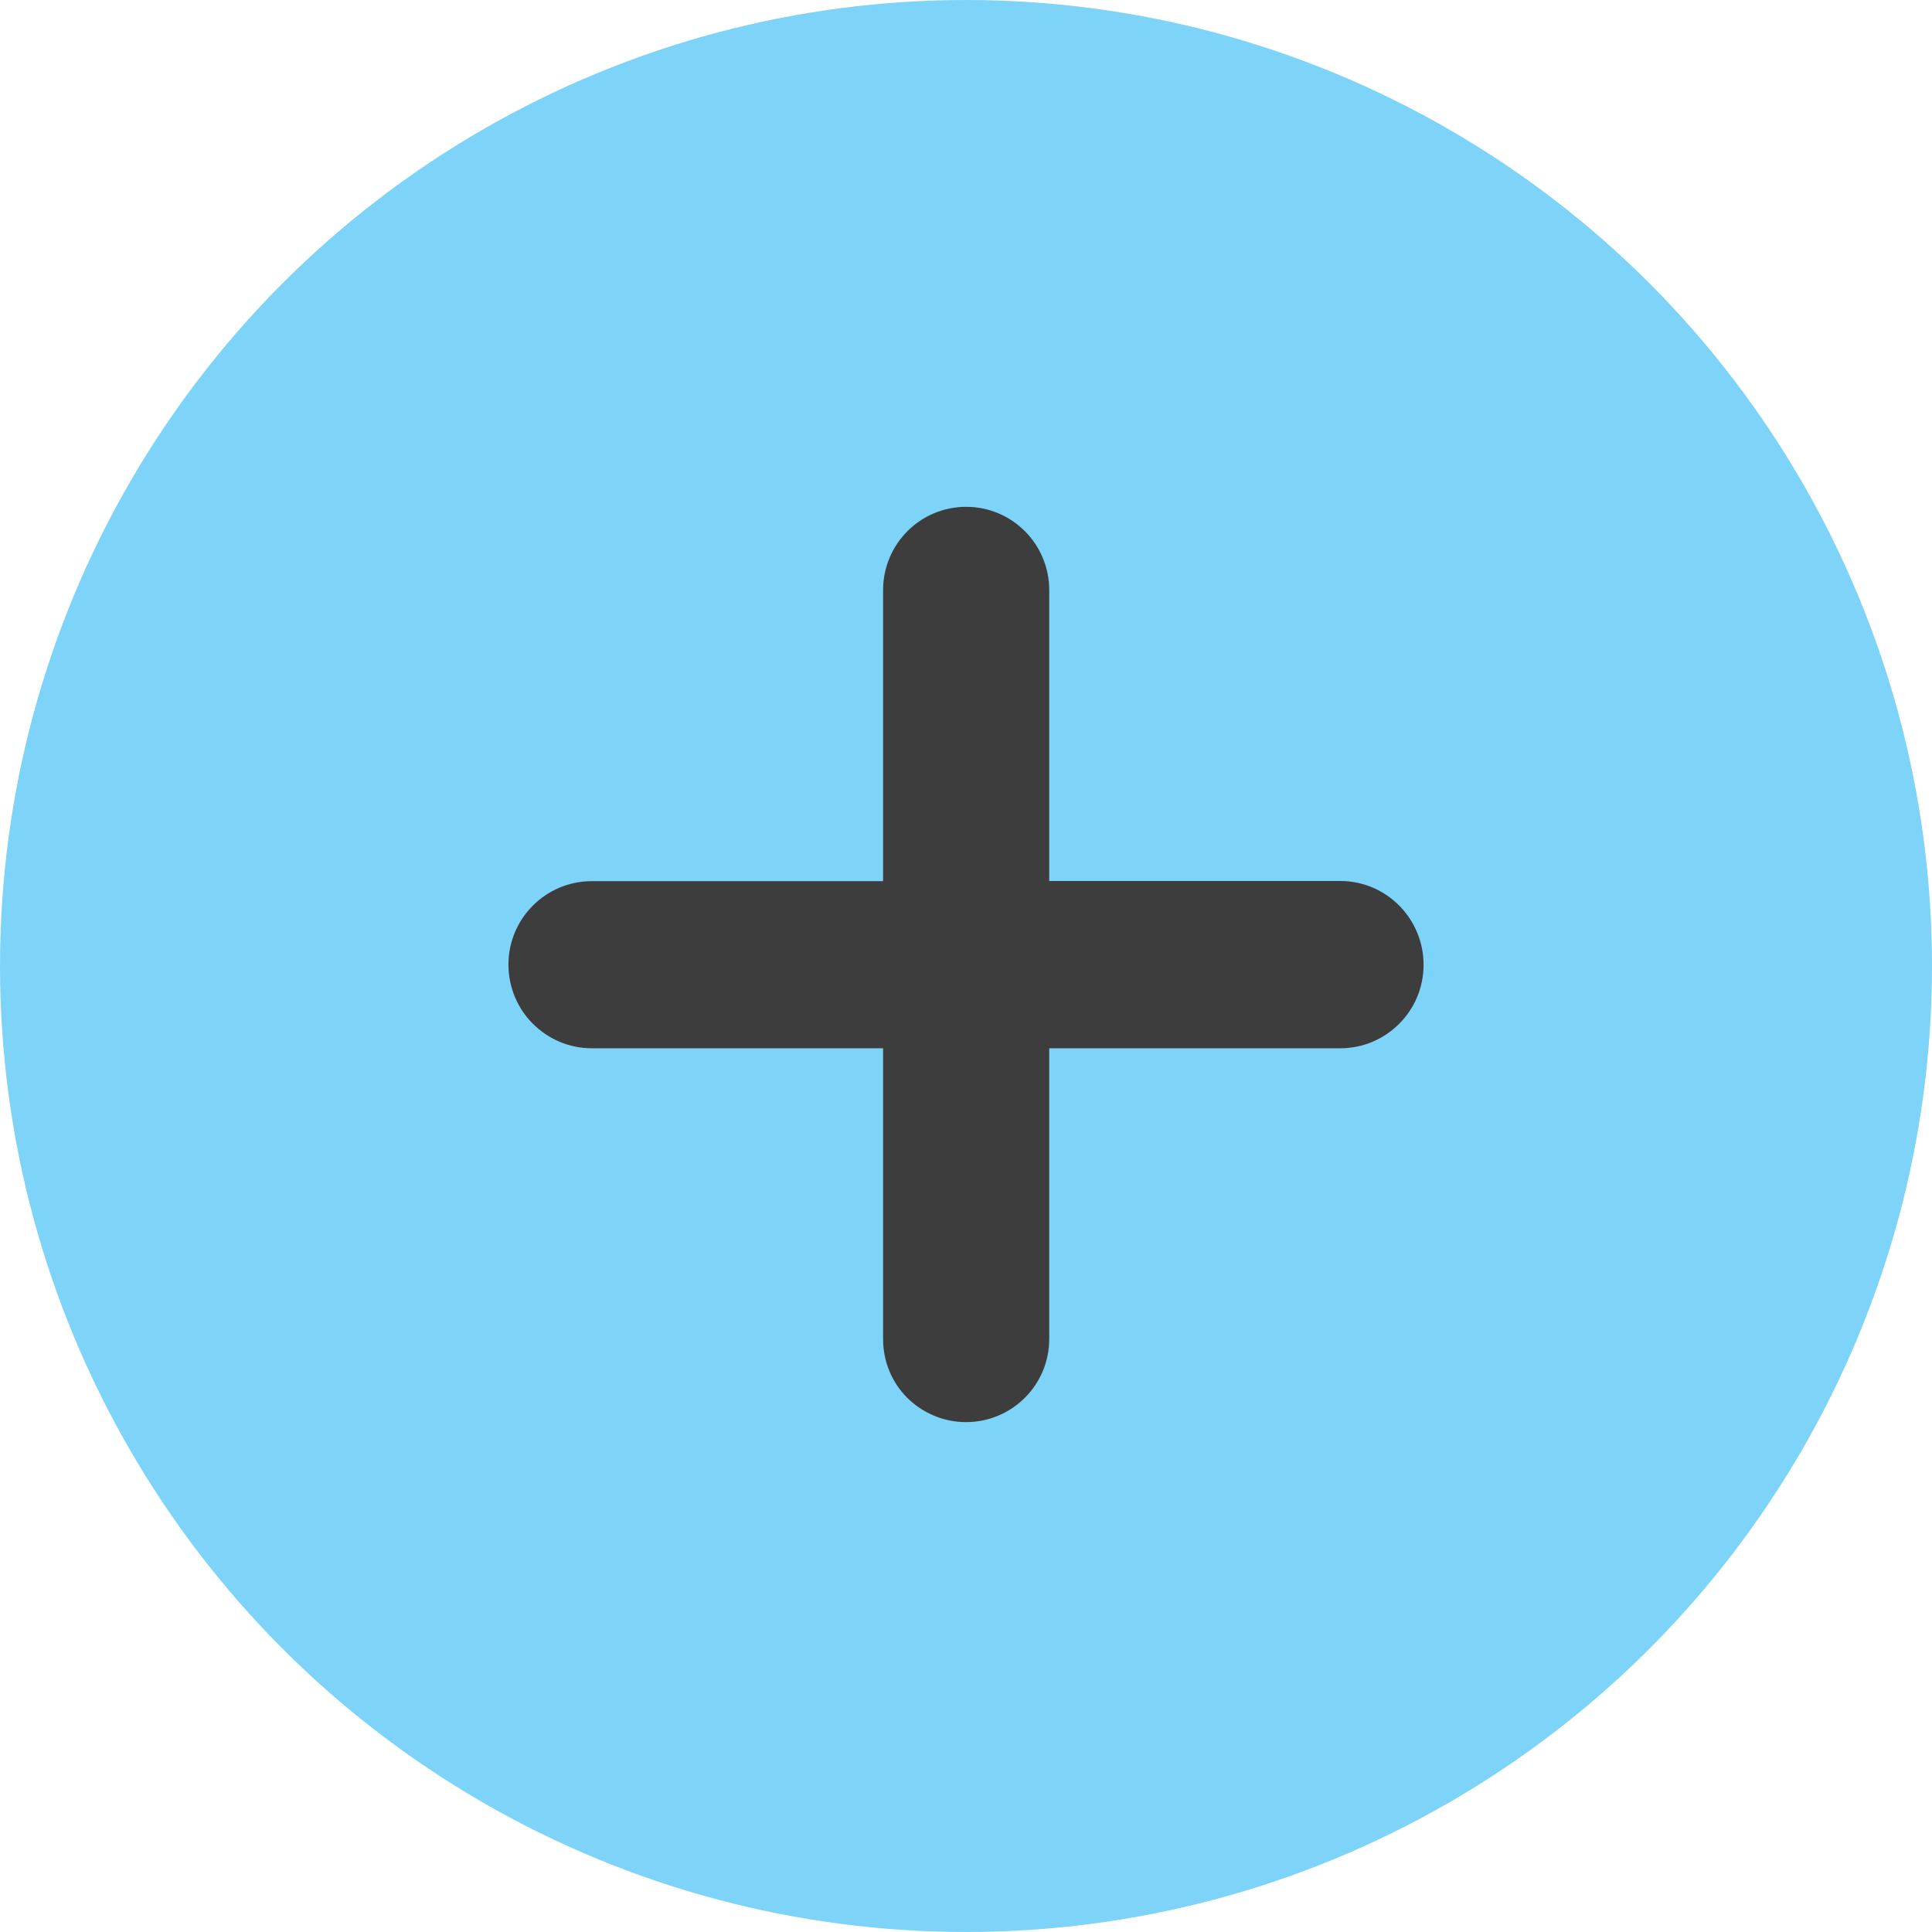
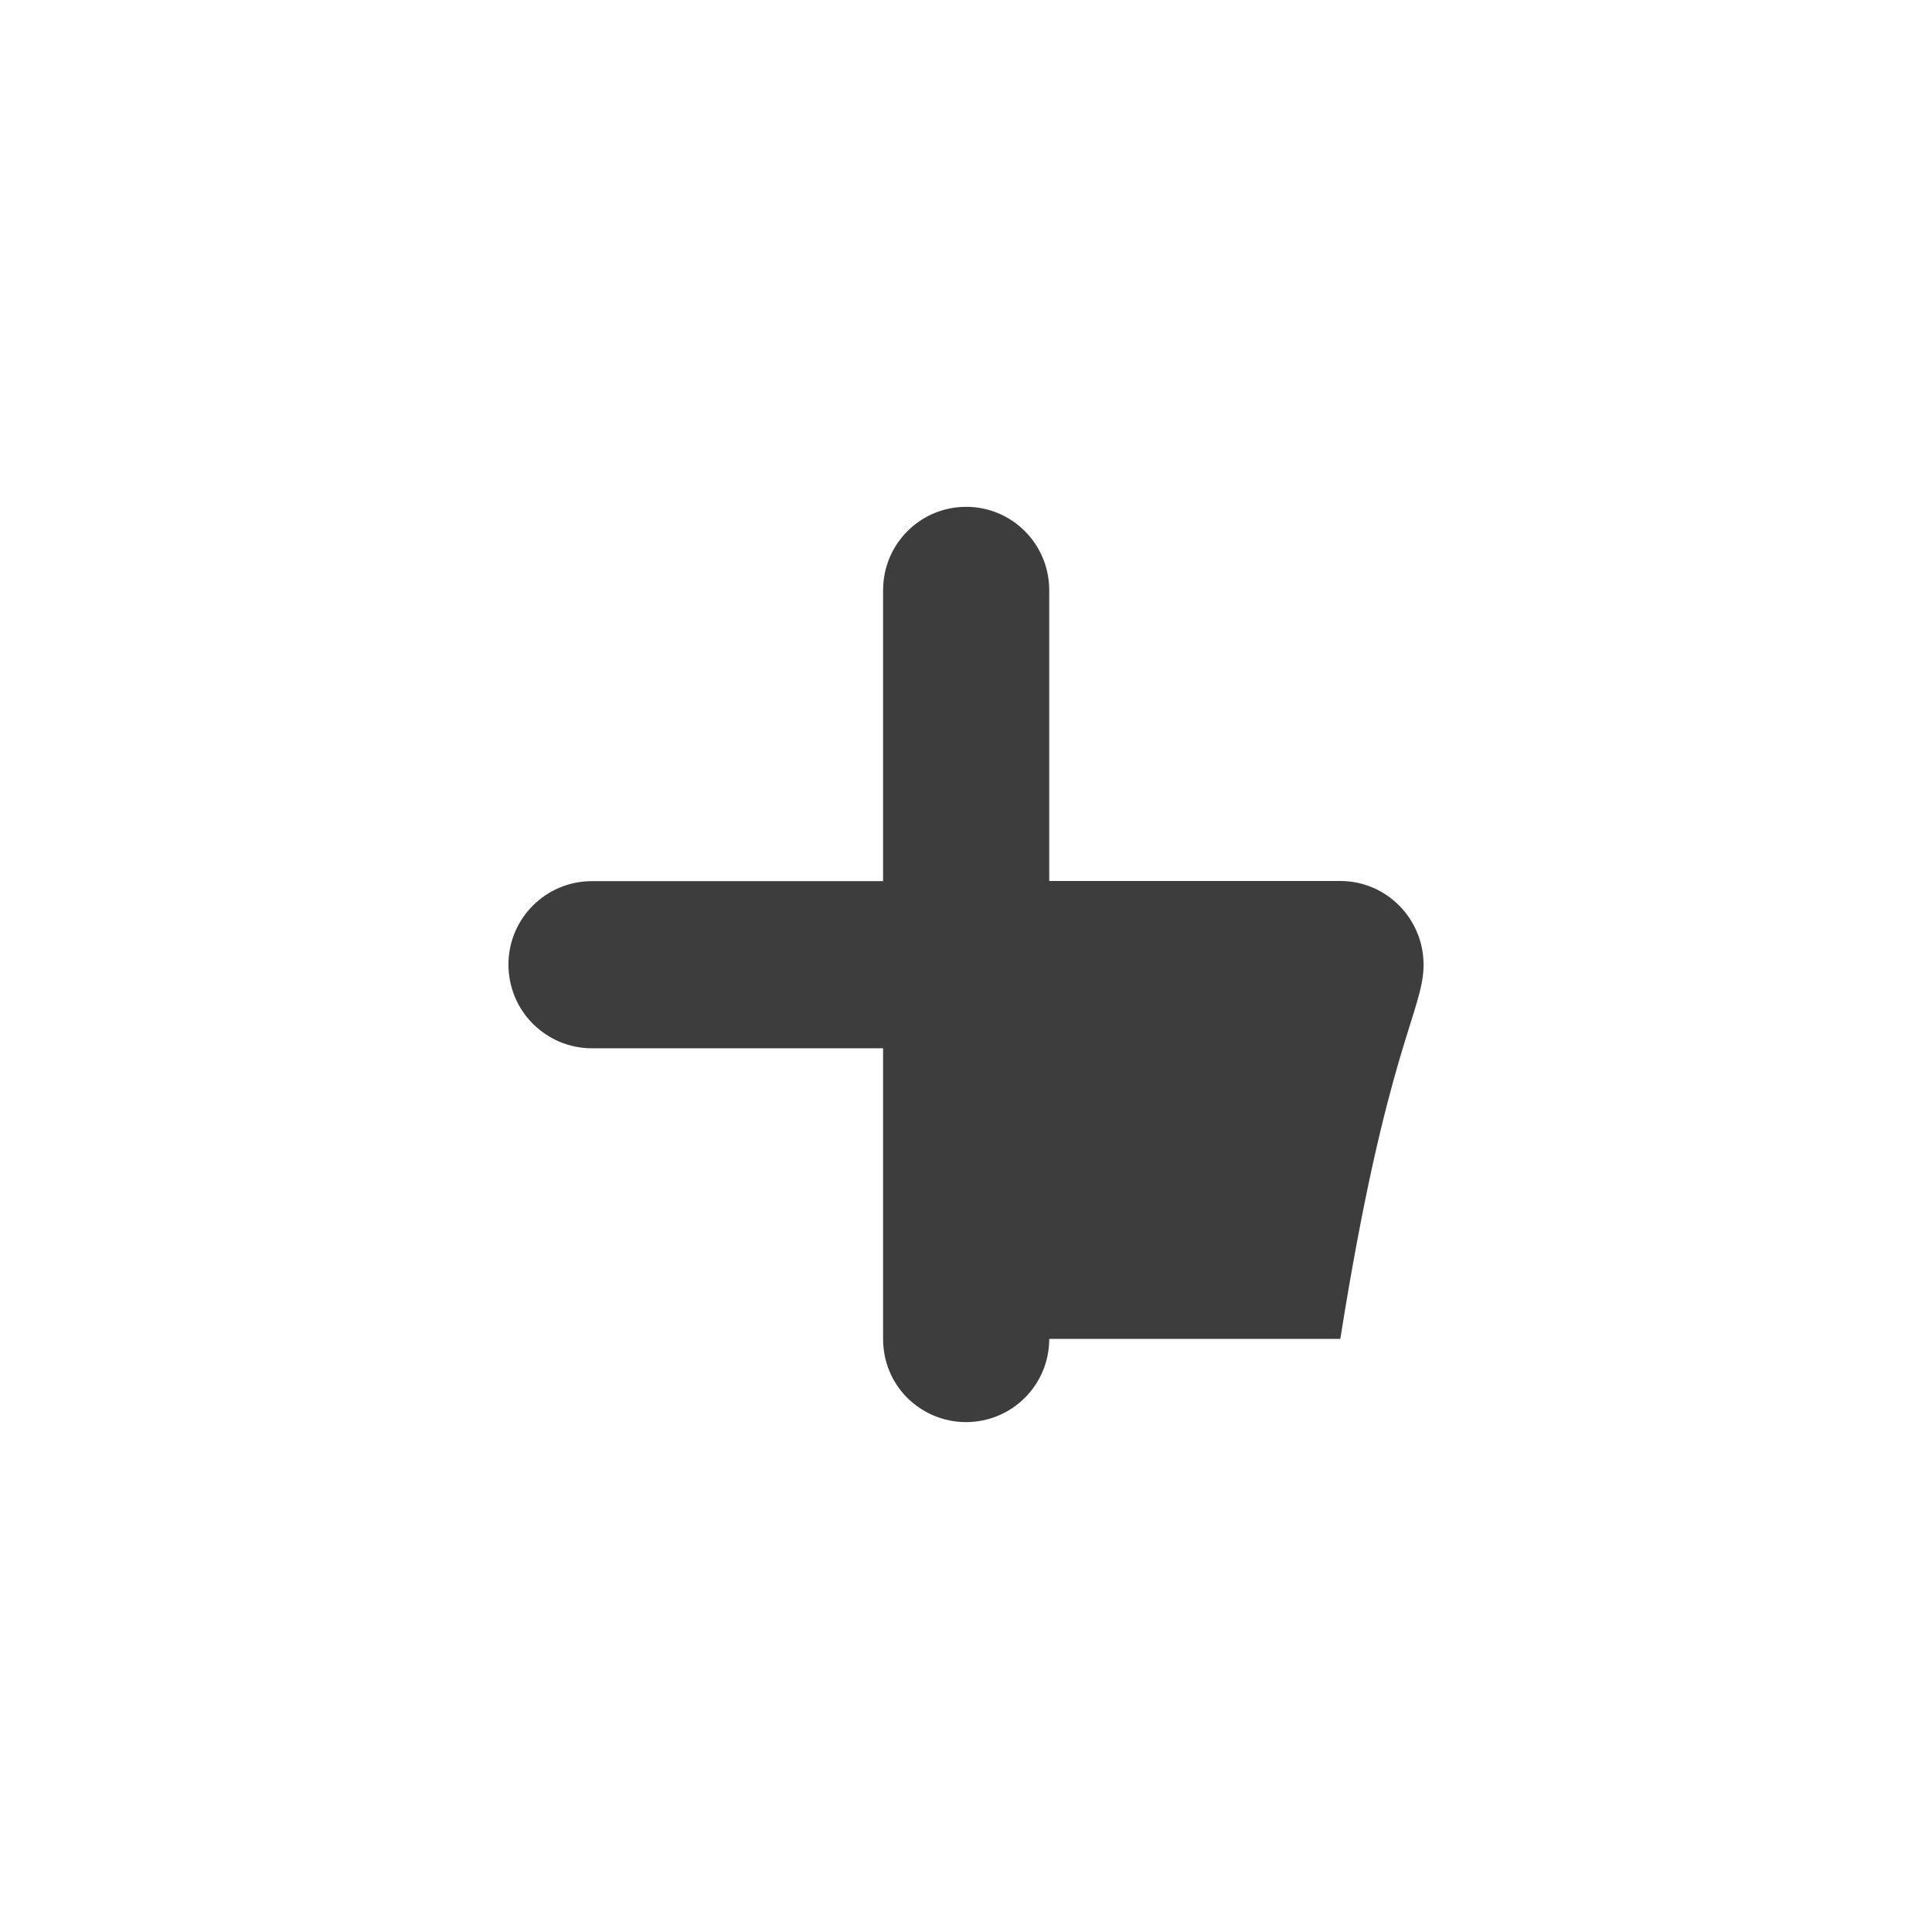
<svg xmlns="http://www.w3.org/2000/svg" width="12" height="12" viewBox="0 0 12 12" fill="none">
-   <circle cx="6" cy="6" r="6" fill="#7ED3F9" />
-   <path d="M8.325 5.472H6.517V3.666C6.517 3.38 6.287 3.148 6.001 3.148C5.715 3.148 5.485 3.38 5.485 3.666V5.473H3.676C3.39 5.473 3.158 5.705 3.158 5.991C3.158 6.134 3.216 6.265 3.309 6.358C3.403 6.452 3.532 6.511 3.675 6.511H5.485V8.316C5.485 8.459 5.541 8.588 5.635 8.682C5.729 8.775 5.858 8.833 6 8.833C6.286 8.833 6.517 8.602 6.517 8.316V6.511H8.325C8.611 6.511 8.843 6.277 8.842 5.992C8.842 5.706 8.611 5.472 8.325 5.472Z" fill="#3D3D3D" />
+   <path d="M8.325 5.472H6.517V3.666C6.517 3.38 6.287 3.148 6.001 3.148C5.715 3.148 5.485 3.38 5.485 3.666V5.473H3.676C3.39 5.473 3.158 5.705 3.158 5.991C3.158 6.134 3.216 6.265 3.309 6.358C3.403 6.452 3.532 6.511 3.675 6.511H5.485V8.316C5.485 8.459 5.541 8.588 5.635 8.682C5.729 8.775 5.858 8.833 6 8.833C6.286 8.833 6.517 8.602 6.517 8.316H8.325C8.611 6.511 8.843 6.277 8.842 5.992C8.842 5.706 8.611 5.472 8.325 5.472Z" fill="#3D3D3D" />
</svg>